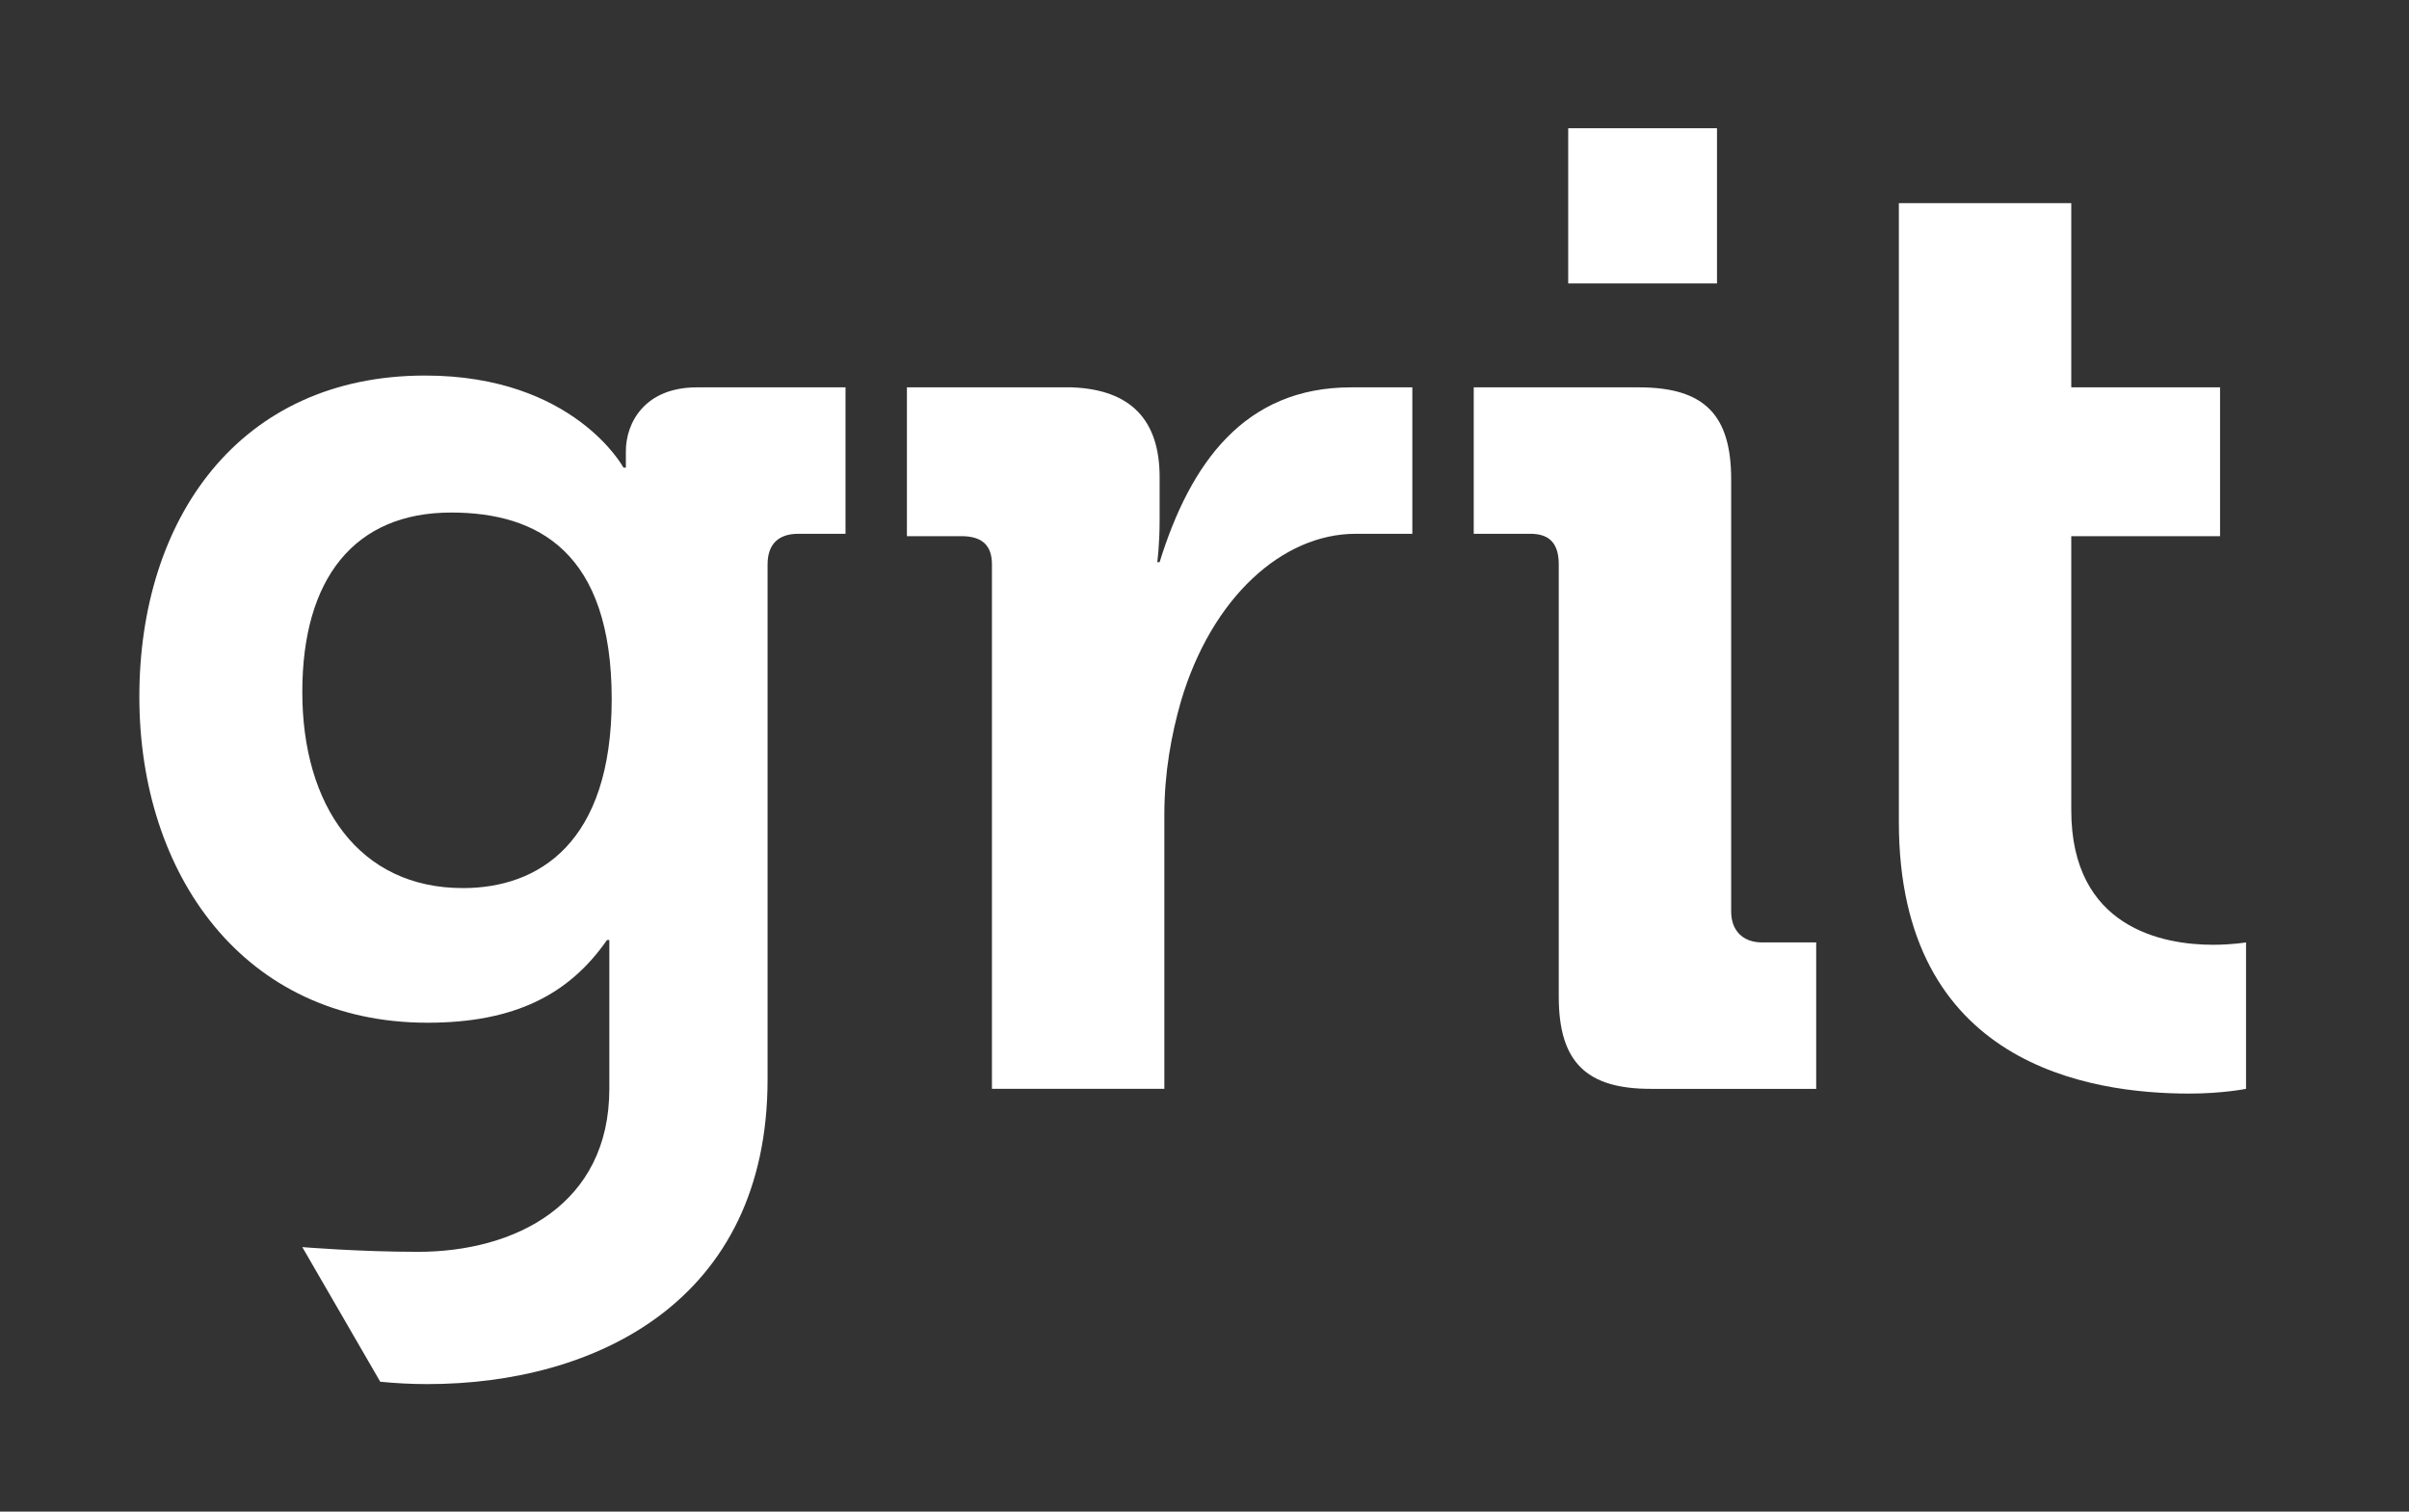
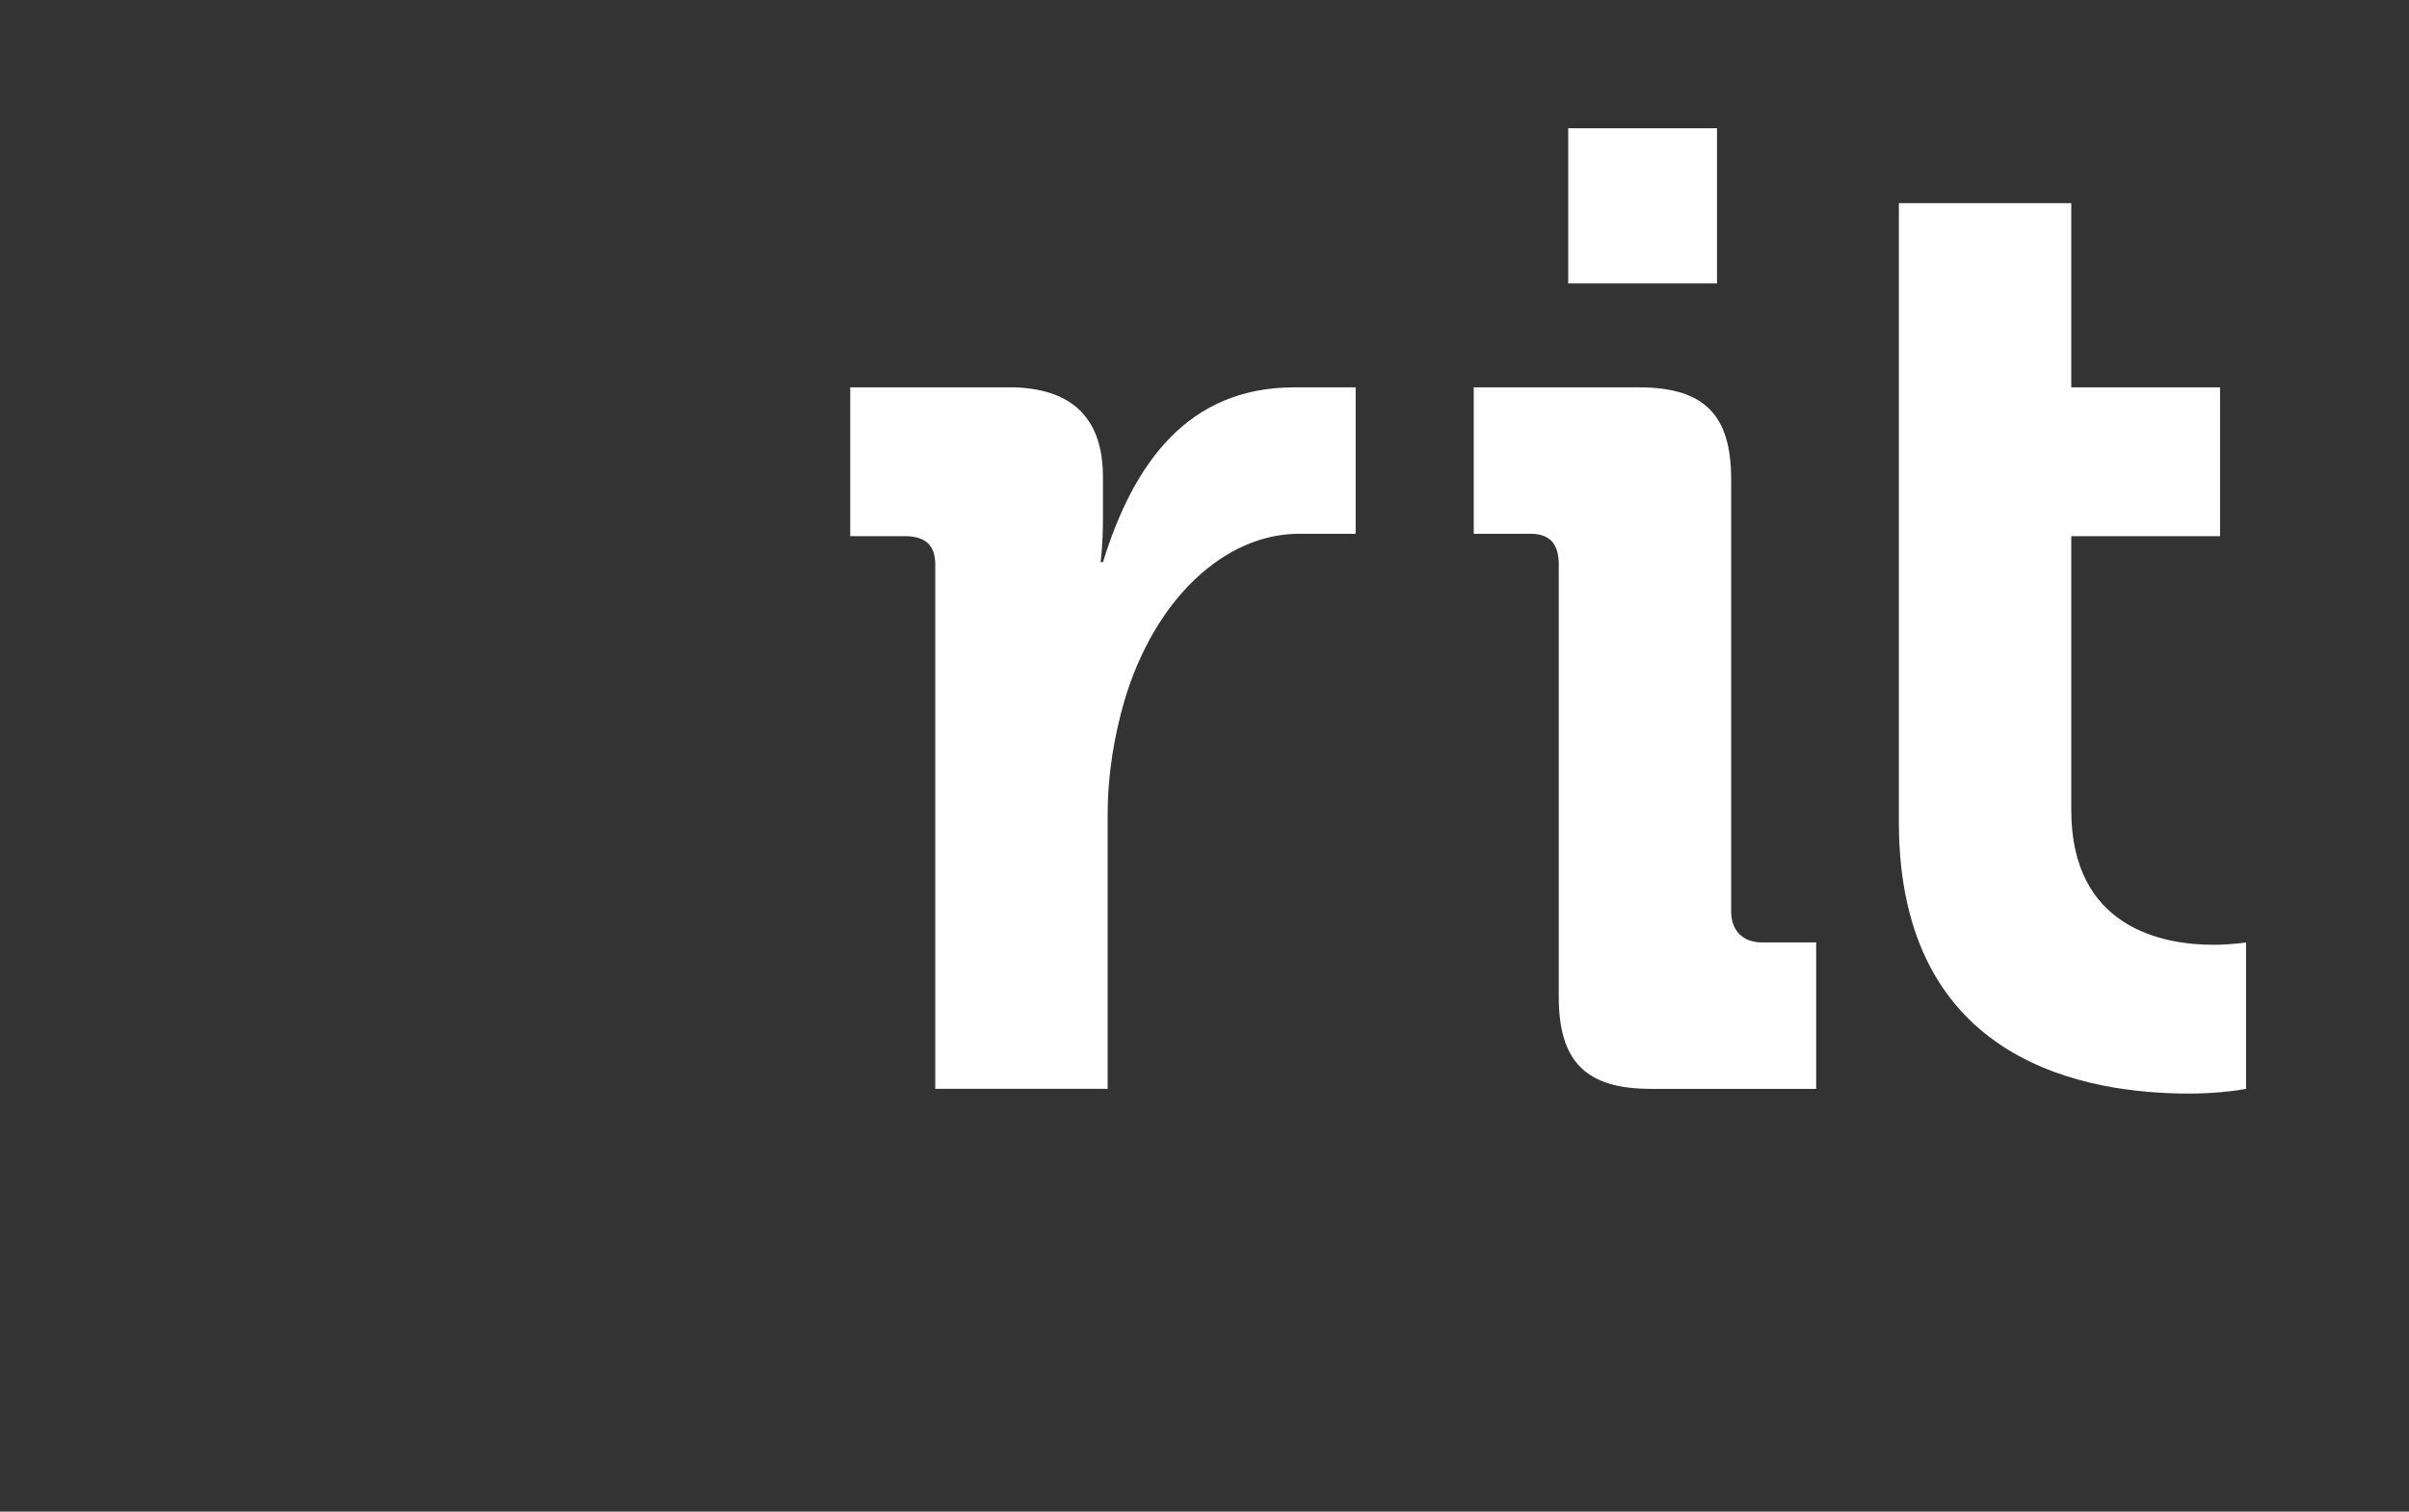
<svg xmlns="http://www.w3.org/2000/svg" viewBox="0 0 102 64" width="102" height="64">
  <rect x="0" y="0" width="102" height="64" fill="#333333" stroke="none" />
  <title>Grit_Logo_White-svg</title>
  <defs>
    <clipPath clipPathUnits="userSpaceOnUse" id="cp1">
      <path d="m5.86 5.43h89.21v53.22h-89.21z" />
    </clipPath>
  </defs>
  <style>		.s0 { fill: #ffffff } 	</style>
  <g id="Clip-Path" clip-path="url(#cp1)">
    <g id="Layer">
      <path id="Layer" class="s0" d="m87.7 34.3v-11.6h6.3v-6.3h-6.3v-7.8h-7.3v26.2c0 10.3 8.1 11.5 12.3 11.5 1.4 0 2.4-0.2 2.4-0.2v-6.2c0 0-0.6 0.1-1.4 0.1-2.1 0-6-0.7-6-5.7" />
-       <path id="Layer" fill-rule="evenodd" class="s0" d="m33.8 22.6c-0.8 0-1.3 0.4-1.3 1.3v21.8c0 9.4-7.3 12.9-14.4 12.9q-1 0-2-0.1l-3.3-5.7c0 0 2.4 0.2 4.9 0.2 4.1 0 8.1-2 8.1-6.9v-4.8c0-0.7 0-1.5 0-1.5h-0.1c-1.6 2.3-3.9 3.5-7.6 3.5-7.8 0-12.2-6.3-12.2-13.8 0-7.5 4.2-13.6 12.1-13.6 6.3 0 8.4 3.9 8.4 3.9h0.1v-0.7c0-1.2 0.8-2.7 3-2.7h6.3v6.2c0 0-2 0-2 0zm-14.7-0.9c-4.1 0-6.3 2.8-6.3 7.6 0 4.8 2.4 8.3 6.8 8.3 3.2 0 6.3-1.9 6.3-8 0-6.2-3.1-7.9-6.8-7.9z" />
-       <path id="Layer" class="s0" d="m57.4 22.6h2.4v-6.2h-2.6c-4.5 0-6.8 3.2-8.1 7.4h-0.1c0 0 0.1-0.7 0.1-1.8v-1.8c0-2.4-1.2-3.7-3.7-3.8h-7v6.3h2.3c0.9 0 1.3 0.4 1.3 1.2v22.2h7.3v-11.6c0-1.8 0.3-3.4 0.7-4.8 1.3-4.4 4.3-7.1 7.4-7.1" />
+       <path id="Layer" class="s0" d="m57.4 22.6v-6.2h-2.6c-4.5 0-6.8 3.2-8.1 7.4h-0.1c0 0 0.1-0.7 0.1-1.8v-1.8c0-2.4-1.2-3.7-3.7-3.8h-7v6.3h2.3c0.9 0 1.3 0.4 1.3 1.2v22.2h7.3v-11.6c0-1.8 0.3-3.4 0.7-4.8 1.3-4.4 4.3-7.1 7.4-7.1" />
      <path id="Layer" class="s0" d="m69.9 46.1h7v-6.2h-2.3c-0.8 0-1.3-0.5-1.3-1.3v-18.3c0-2.7-1.1-3.9-3.9-3.9h-7v6.2h2.4c0.8 0 1.2 0.4 1.2 1.3v18.3c0 2.8 1.2 3.9 3.9 3.9zm-3.5-34.1h6.3v-6.6h-6.3z" />
    </g>
  </g>
</svg>